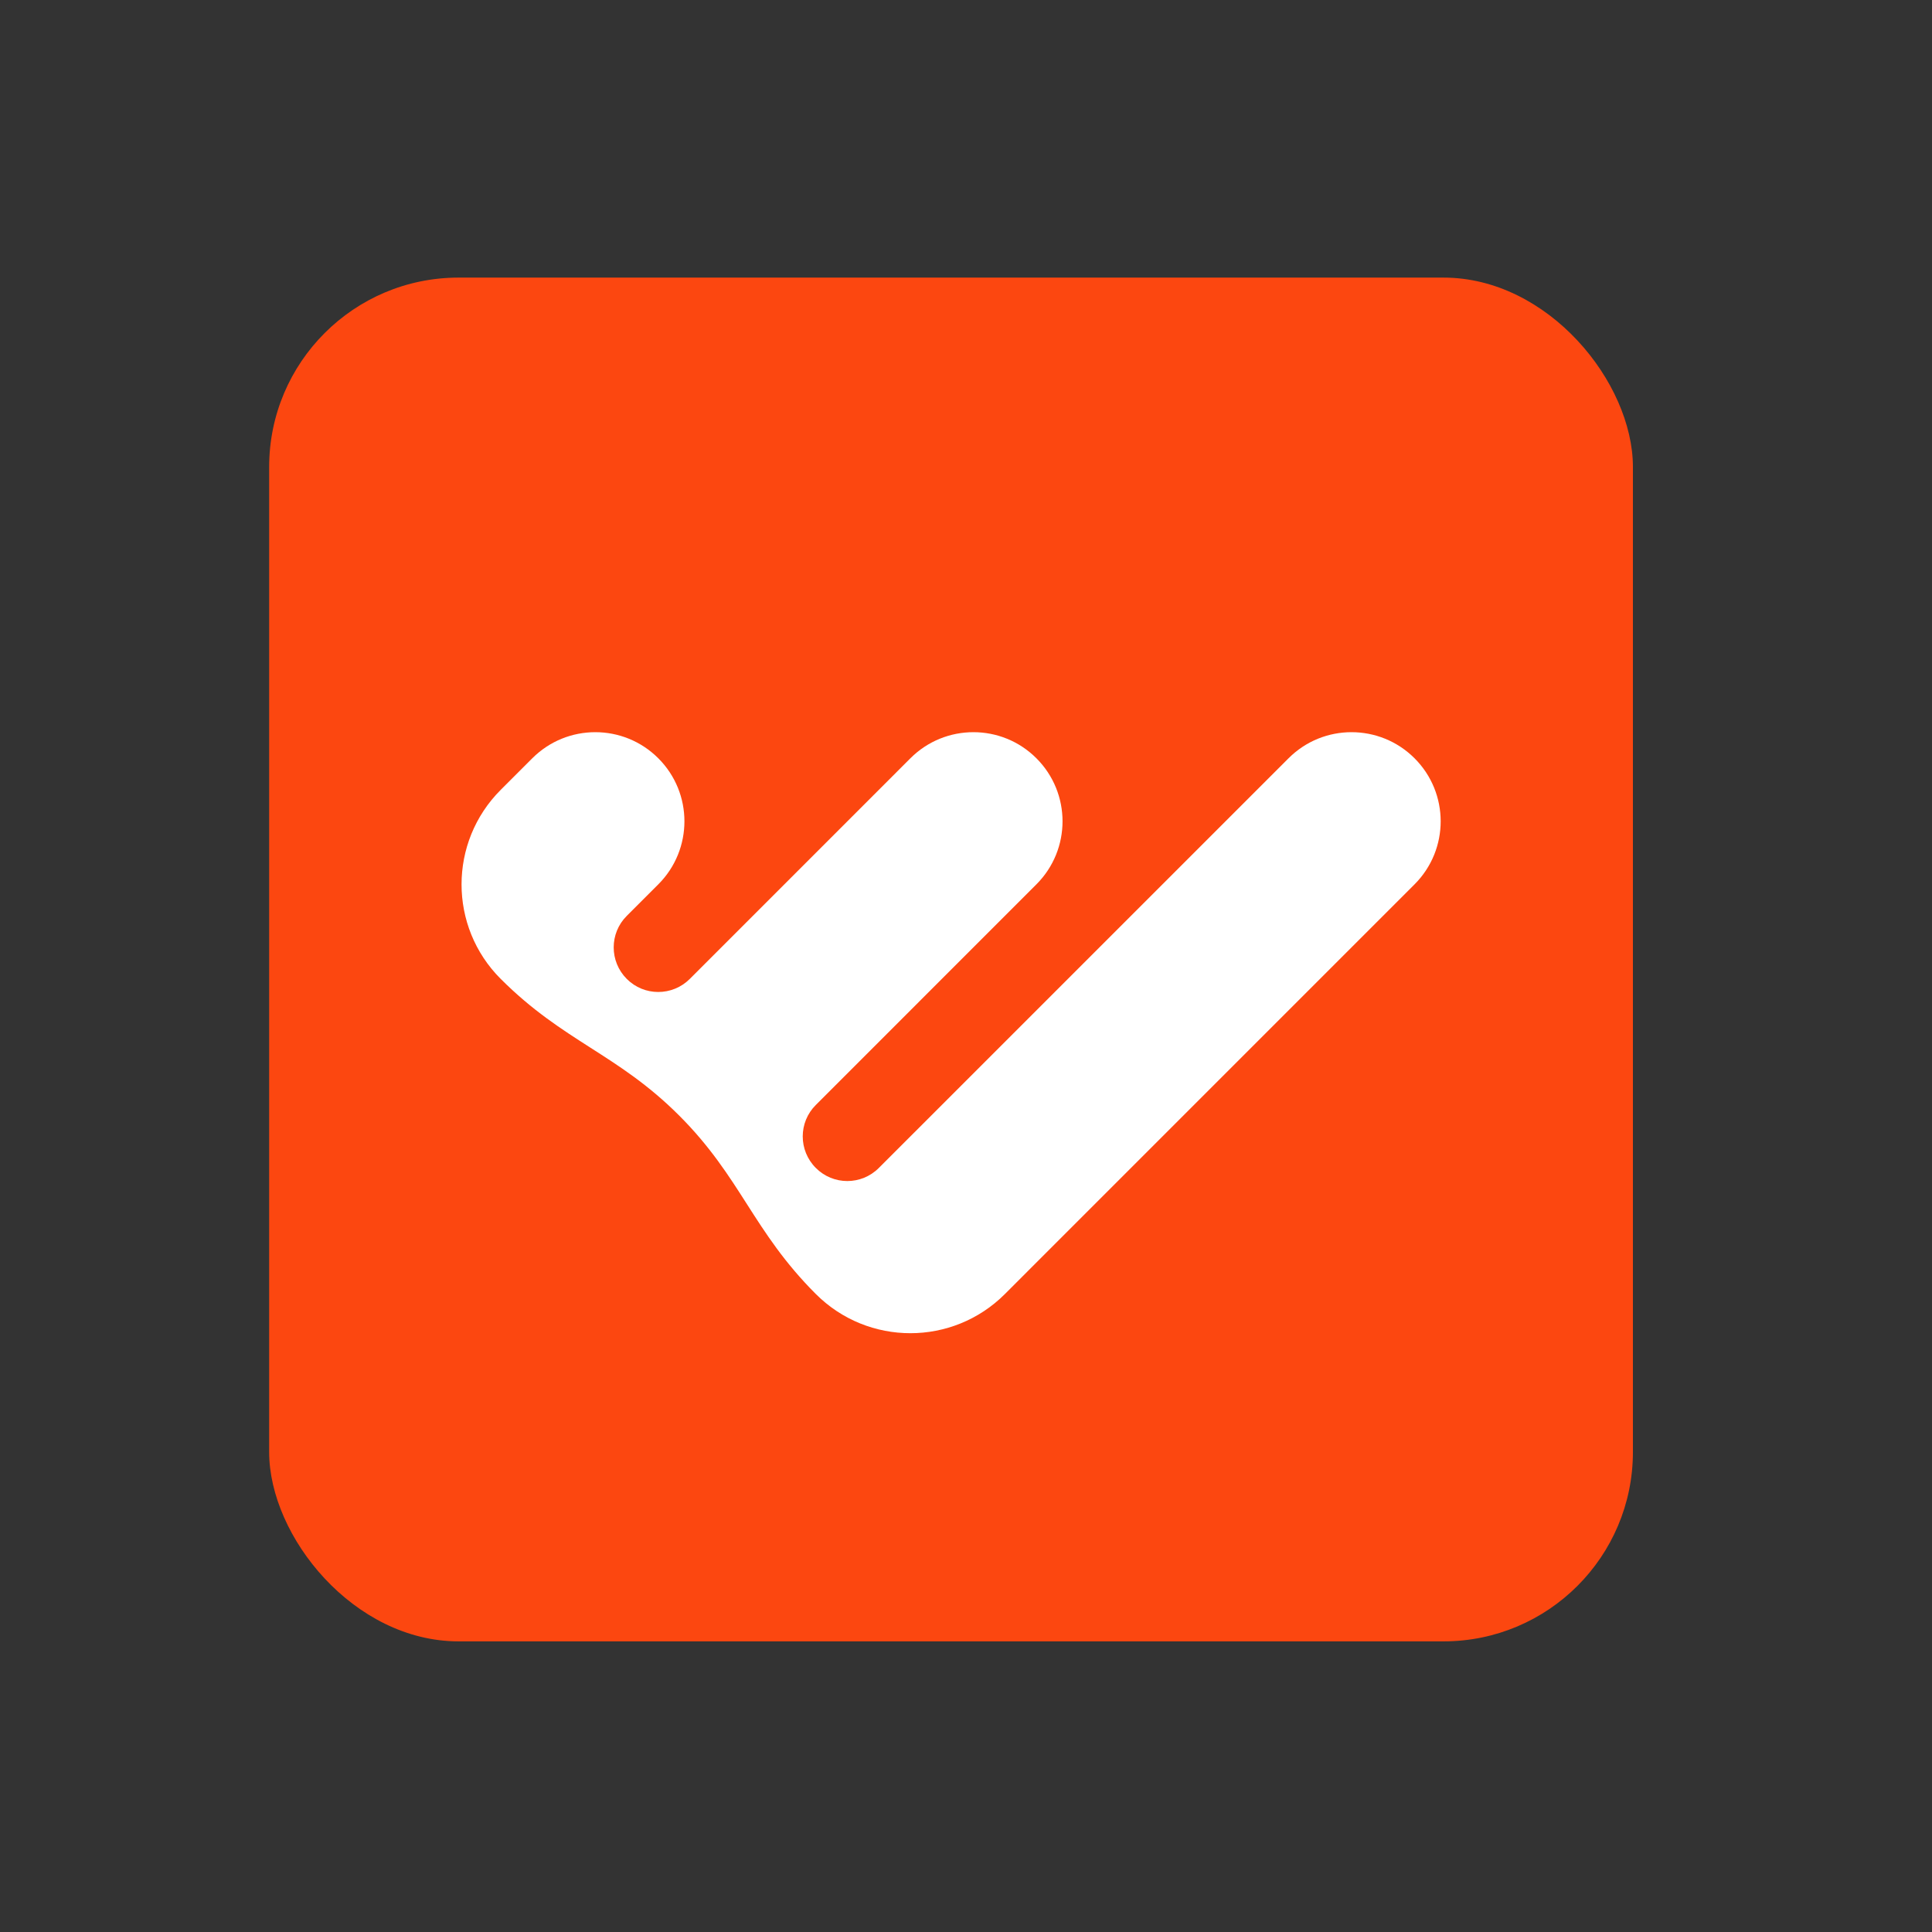
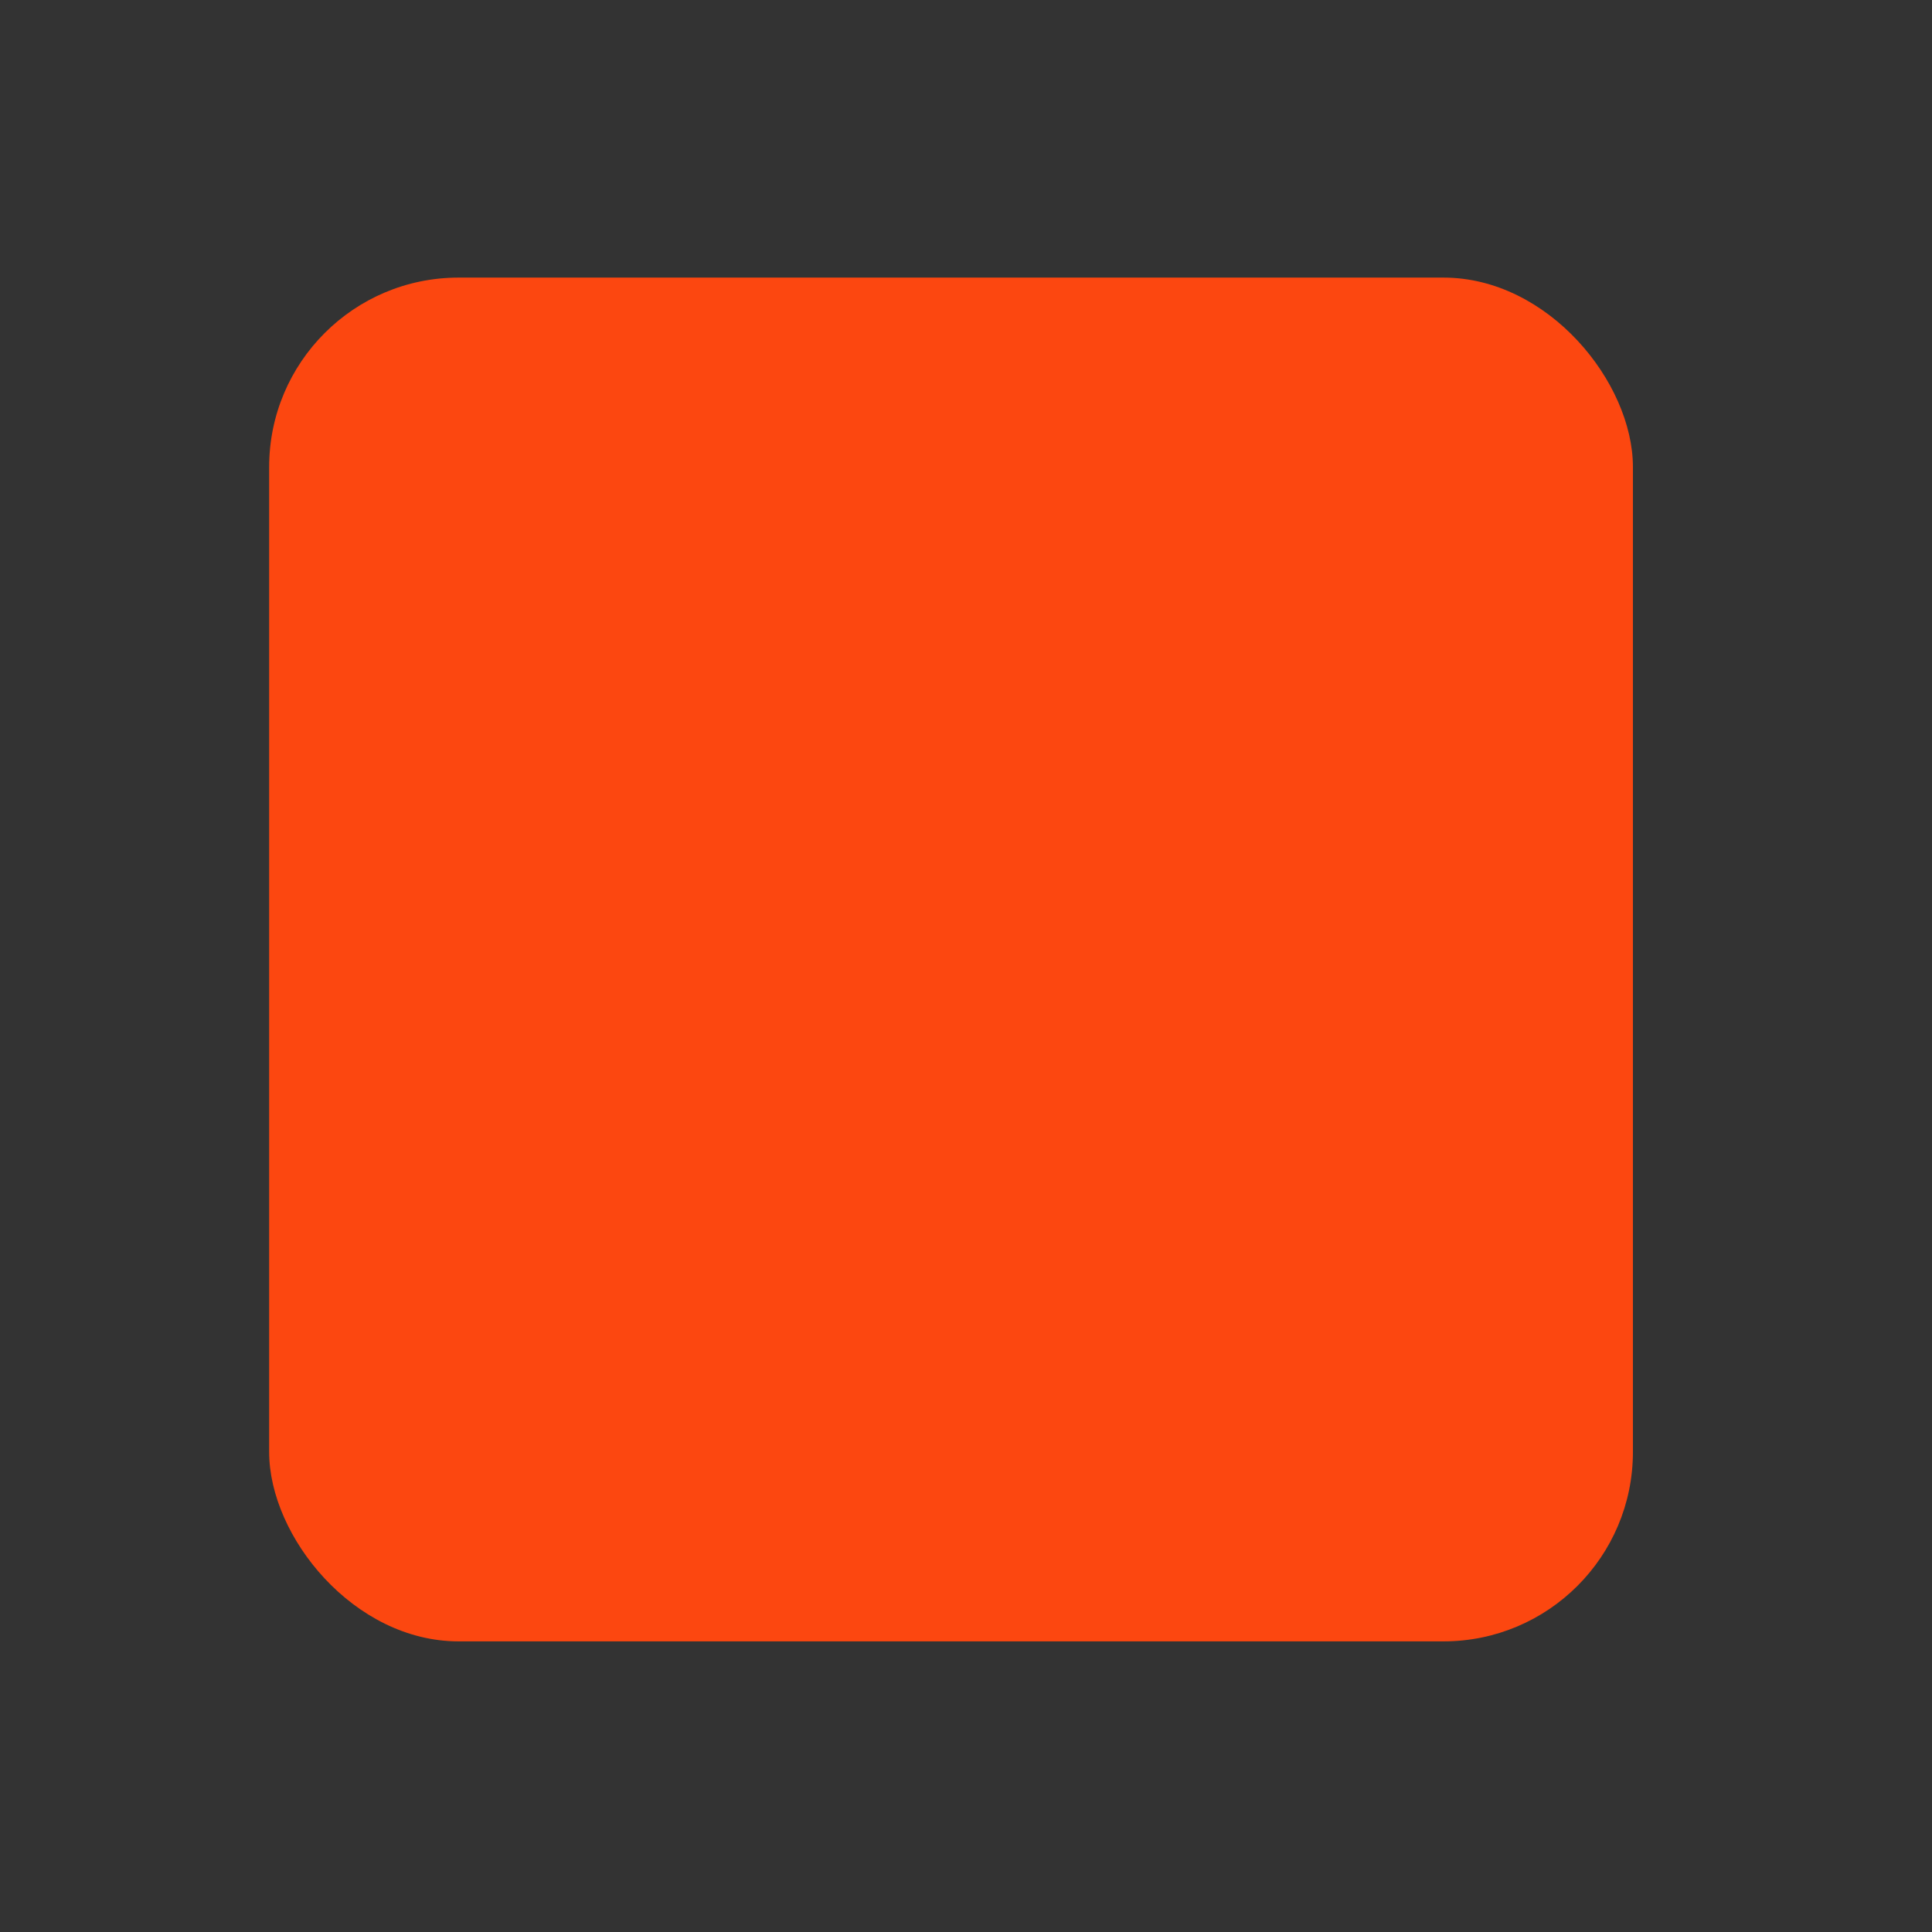
<svg xmlns="http://www.w3.org/2000/svg" width="51" height="51" viewBox="0 0 51 51" fill="none">
  <rect x="0" y="0" width="51" height="51" fill="#333333" stroke="none" />
  <rect x="7.105" y="7.328" width="36" height="36" rx="5" fill="#FC4710" />
-   <path d="M37.341 20.017C36.422 19.098 34.932 19.098 34.014 20.017L23.199 30.831C22.739 31.292 21.994 31.292 21.536 30.831C21.075 30.371 21.075 29.626 21.536 29.168L27.359 23.344C28.278 22.425 28.278 20.936 27.359 20.017C26.441 19.098 24.951 19.098 24.032 20.017L18.209 25.841C17.748 26.301 17.003 26.301 16.545 25.841C16.085 25.38 16.085 24.636 16.545 24.177L17.378 23.344C18.297 22.425 18.297 20.936 17.378 20.017C16.459 19.098 14.97 19.098 14.051 20.017L13.218 20.85C11.839 22.229 11.839 24.464 13.218 25.841C14.882 27.504 16.296 27.815 17.929 29.448C19.562 31.081 19.872 32.495 21.536 34.159C22.915 35.538 25.149 35.538 26.527 34.159L37.341 23.344C38.26 22.425 38.26 20.936 37.341 20.017Z" fill="white" />
</svg>